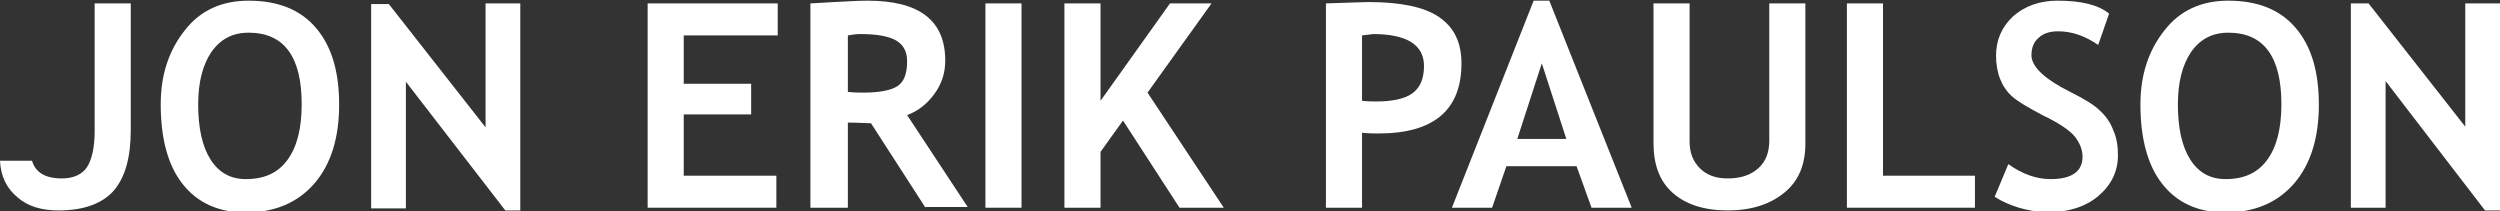
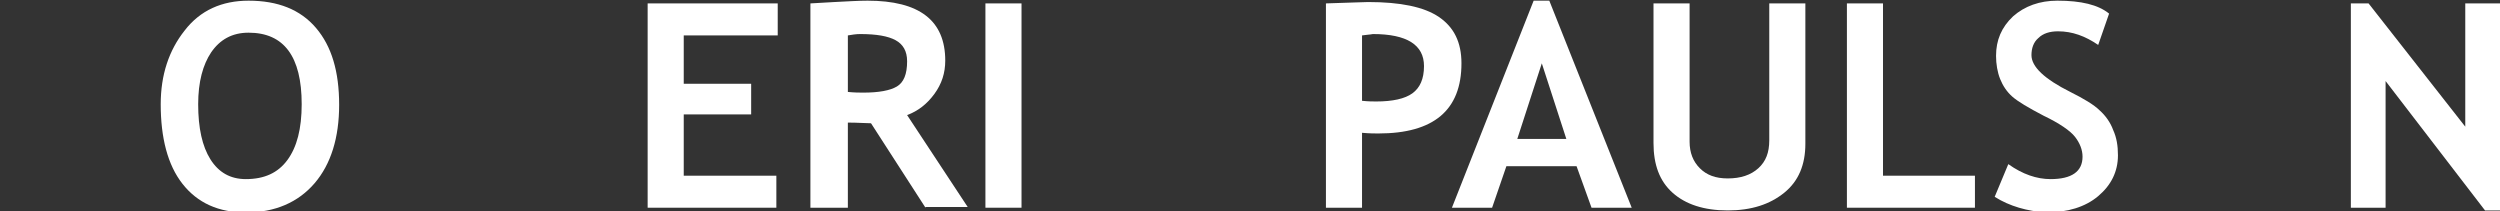
<svg xmlns="http://www.w3.org/2000/svg" version="1.1" id="Layer_1" x="0px" y="0px" viewBox="0 0 367.1 31" style="enable-background:new 0 0 367.1 31;" xml:space="preserve">
  <rect x="0" y="0" width="367.1" height="31" fill="#333333" stroke="none" />
  <style type="text/css">
	.st0{fill:#FFFFFF;}
</style>
  <g>
-     <path class="st0" d="M0,23.6h4.7c0.5,1.7,1.9,2.6,4.4,2.6c1.7,0,3-0.6,3.7-1.7c0.7-1.1,1.1-2.9,1.1-5.2V0.5h5.3v18.6   c0,4-0.8,6.9-2.5,8.9c-1.7,1.9-4.4,2.9-8.1,2.9c-2.5,0-4.5-0.6-6-1.9C1,27.7,0.1,25.9,0,23.6z" />
    <path class="st0" d="M23.6,15.3c0-4.3,1.2-7.9,3.5-10.8c2.3-3,5.5-4.4,9.4-4.4c4.3,0,7.6,1.3,9.9,4c2.3,2.7,3.4,6.4,3.4,11.3   c0,4.8-1.2,8.7-3.6,11.5c-2.4,2.8-5.8,4.3-10.1,4.3c-4,0-7.1-1.4-9.3-4.2S23.6,20.2,23.6,15.3z M29.1,15.3c0,3.5,0.6,6.2,1.8,8.1   c1.2,1.9,2.9,2.9,5.2,2.9c2.7,0,4.7-0.9,6.1-2.8s2.1-4.6,2.1-8.2c0-7-2.6-10.5-7.8-10.5c-2.4,0-4.2,1-5.5,2.9   C29.8,9.5,29.1,12,29.1,15.3z" />
-     <path class="st0" d="M74.2,30.9L59.6,12v18.6h-5.1v-30h2.6l14.2,18.1V0.5h5.1v30.4H74.2z" />
    <path class="st0" d="M100.4,5.3v7h9.9v4.5h-9.9v9H114v4.7H95.1v-30h19.1v4.7H100.4z" />
    <path class="st0" d="M135.9,30.5l-8-12.4c-0.8,0-1.9-0.1-3.4-0.1v12.5H119v-30c0.3,0,1.5-0.1,3.5-0.2c2-0.1,3.6-0.2,4.9-0.2   c7.6,0,11.4,2.9,11.4,8.8c0,1.8-0.5,3.4-1.6,4.9c-1.1,1.5-2.4,2.5-4,3.1l8.9,13.5H135.9z M124.5,5.2v8.3c1,0.1,1.7,0.1,2.3,0.1   c2.2,0,3.9-0.3,4.9-0.9s1.5-1.8,1.5-3.7c0-1.5-0.6-2.5-1.7-3.1S128.7,5,126.3,5C125.7,5,125.1,5.1,124.5,5.2z" />
    <path class="st0" d="M144.7,30.5v-30h5.3v30H144.7z" />
-     <path class="st0" d="M173.2,30.5l-8.3-12.8l-3.3,4.6v8.2h-5.3v-30h5.3v14.3l10.2-14.3h6.1l-9.4,13.1l11.2,16.9H173.2z" />
    <path class="st0" d="M200,19.5v11h-5.3v-30c3.5-0.1,5.6-0.2,6.2-0.2c4.7,0,8.2,0.7,10.4,2.2c2.2,1.5,3.3,3.7,3.3,6.8   c0,6.9-4.1,10.3-12.2,10.3C201.9,19.6,201.1,19.6,200,19.5z M200,5.2v9.6c0.9,0.1,1.6,0.1,2.1,0.1c2.4,0,4.2-0.4,5.3-1.2   c1.1-0.8,1.7-2.1,1.7-4c0-3.1-2.5-4.7-7.5-4.7C201.1,5.1,200.6,5.1,200,5.2z" />
    <path class="st0" d="M233.7,30.5l-2.2-6.1h-10.3l-2.1,6.1h-5.9l12-30.4h2.3l12.1,30.4H233.7z M226.4,9.3l-3.6,11.1h7.2L226.4,9.3z" />
    <path class="st0" d="M242.8,0.5h5.3v20.3c0,1.6,0.5,2.9,1.5,3.9s2.3,1.5,4.1,1.5c1.9,0,3.4-0.5,4.5-1.5c1.1-1,1.6-2.3,1.6-4.1V0.5   h5.3v20.6c0,3.1-1,5.5-3.1,7.2c-2.1,1.7-4.8,2.6-8.3,2.6c-3.5,0-6.2-0.9-8.1-2.6s-2.8-4.1-2.8-7.3V0.5z" />
    <path class="st0" d="M271.2,30.5v-30h5.3v25.3H290v4.7H271.2z" />
    <path class="st0" d="M292.9,28.9l2-4.8c2.1,1.5,4.2,2.2,6.2,2.2c3.1,0,4.7-1.1,4.7-3.3c0-1-0.4-2-1.1-2.9c-0.7-0.9-2.3-2-4.6-3.1   c-2.3-1.2-3.8-2.1-4.6-2.8c-0.8-0.7-1.4-1.6-1.8-2.6c-0.4-1-0.6-2.2-0.6-3.4c0-2.3,0.8-4.2,2.5-5.8c1.7-1.5,3.9-2.3,6.5-2.3   c3.5,0,6,0.6,7.6,1.9l-1.6,4.6c-1.9-1.3-3.8-2-5.9-2c-1.2,0-2.2,0.3-2.9,1c-0.7,0.6-1,1.5-1,2.5c0,1.7,1.9,3.5,5.7,5.4   c2,1,3.5,1.9,4.3,2.7c0.9,0.8,1.6,1.8,2,2.9c0.5,1.1,0.7,2.3,0.7,3.7c0,2.4-1,4.4-2.9,6s-4.5,2.4-7.7,2.4   C297.7,31,295.1,30.3,292.9,28.9z" />
-     <path class="st0" d="M314.3,15.3c0-4.3,1.2-7.9,3.5-10.8c2.3-3,5.5-4.4,9.4-4.4c4.3,0,7.6,1.3,9.9,4c2.3,2.7,3.4,6.4,3.4,11.3   c0,4.8-1.2,8.7-3.6,11.5c-2.4,2.8-5.8,4.3-10.1,4.3c-4,0-7.1-1.4-9.3-4.2S314.3,20.2,314.3,15.3z M319.8,15.3   c0,3.5,0.6,6.2,1.8,8.1c1.2,1.9,2.9,2.9,5.2,2.9c2.7,0,4.7-0.9,6.1-2.8s2.1-4.6,2.1-8.2c0-7-2.6-10.5-7.8-10.5   c-2.4,0-4.2,1-5.5,2.9C320.5,9.5,319.8,12,319.8,15.3z" />
    <path class="st0" d="M364.9,30.9l-14.6-19v18.6h-5.1v-30h2.6l14.2,18.1V0.5h5.1v30.4H364.9z" />
  </g>
</svg>